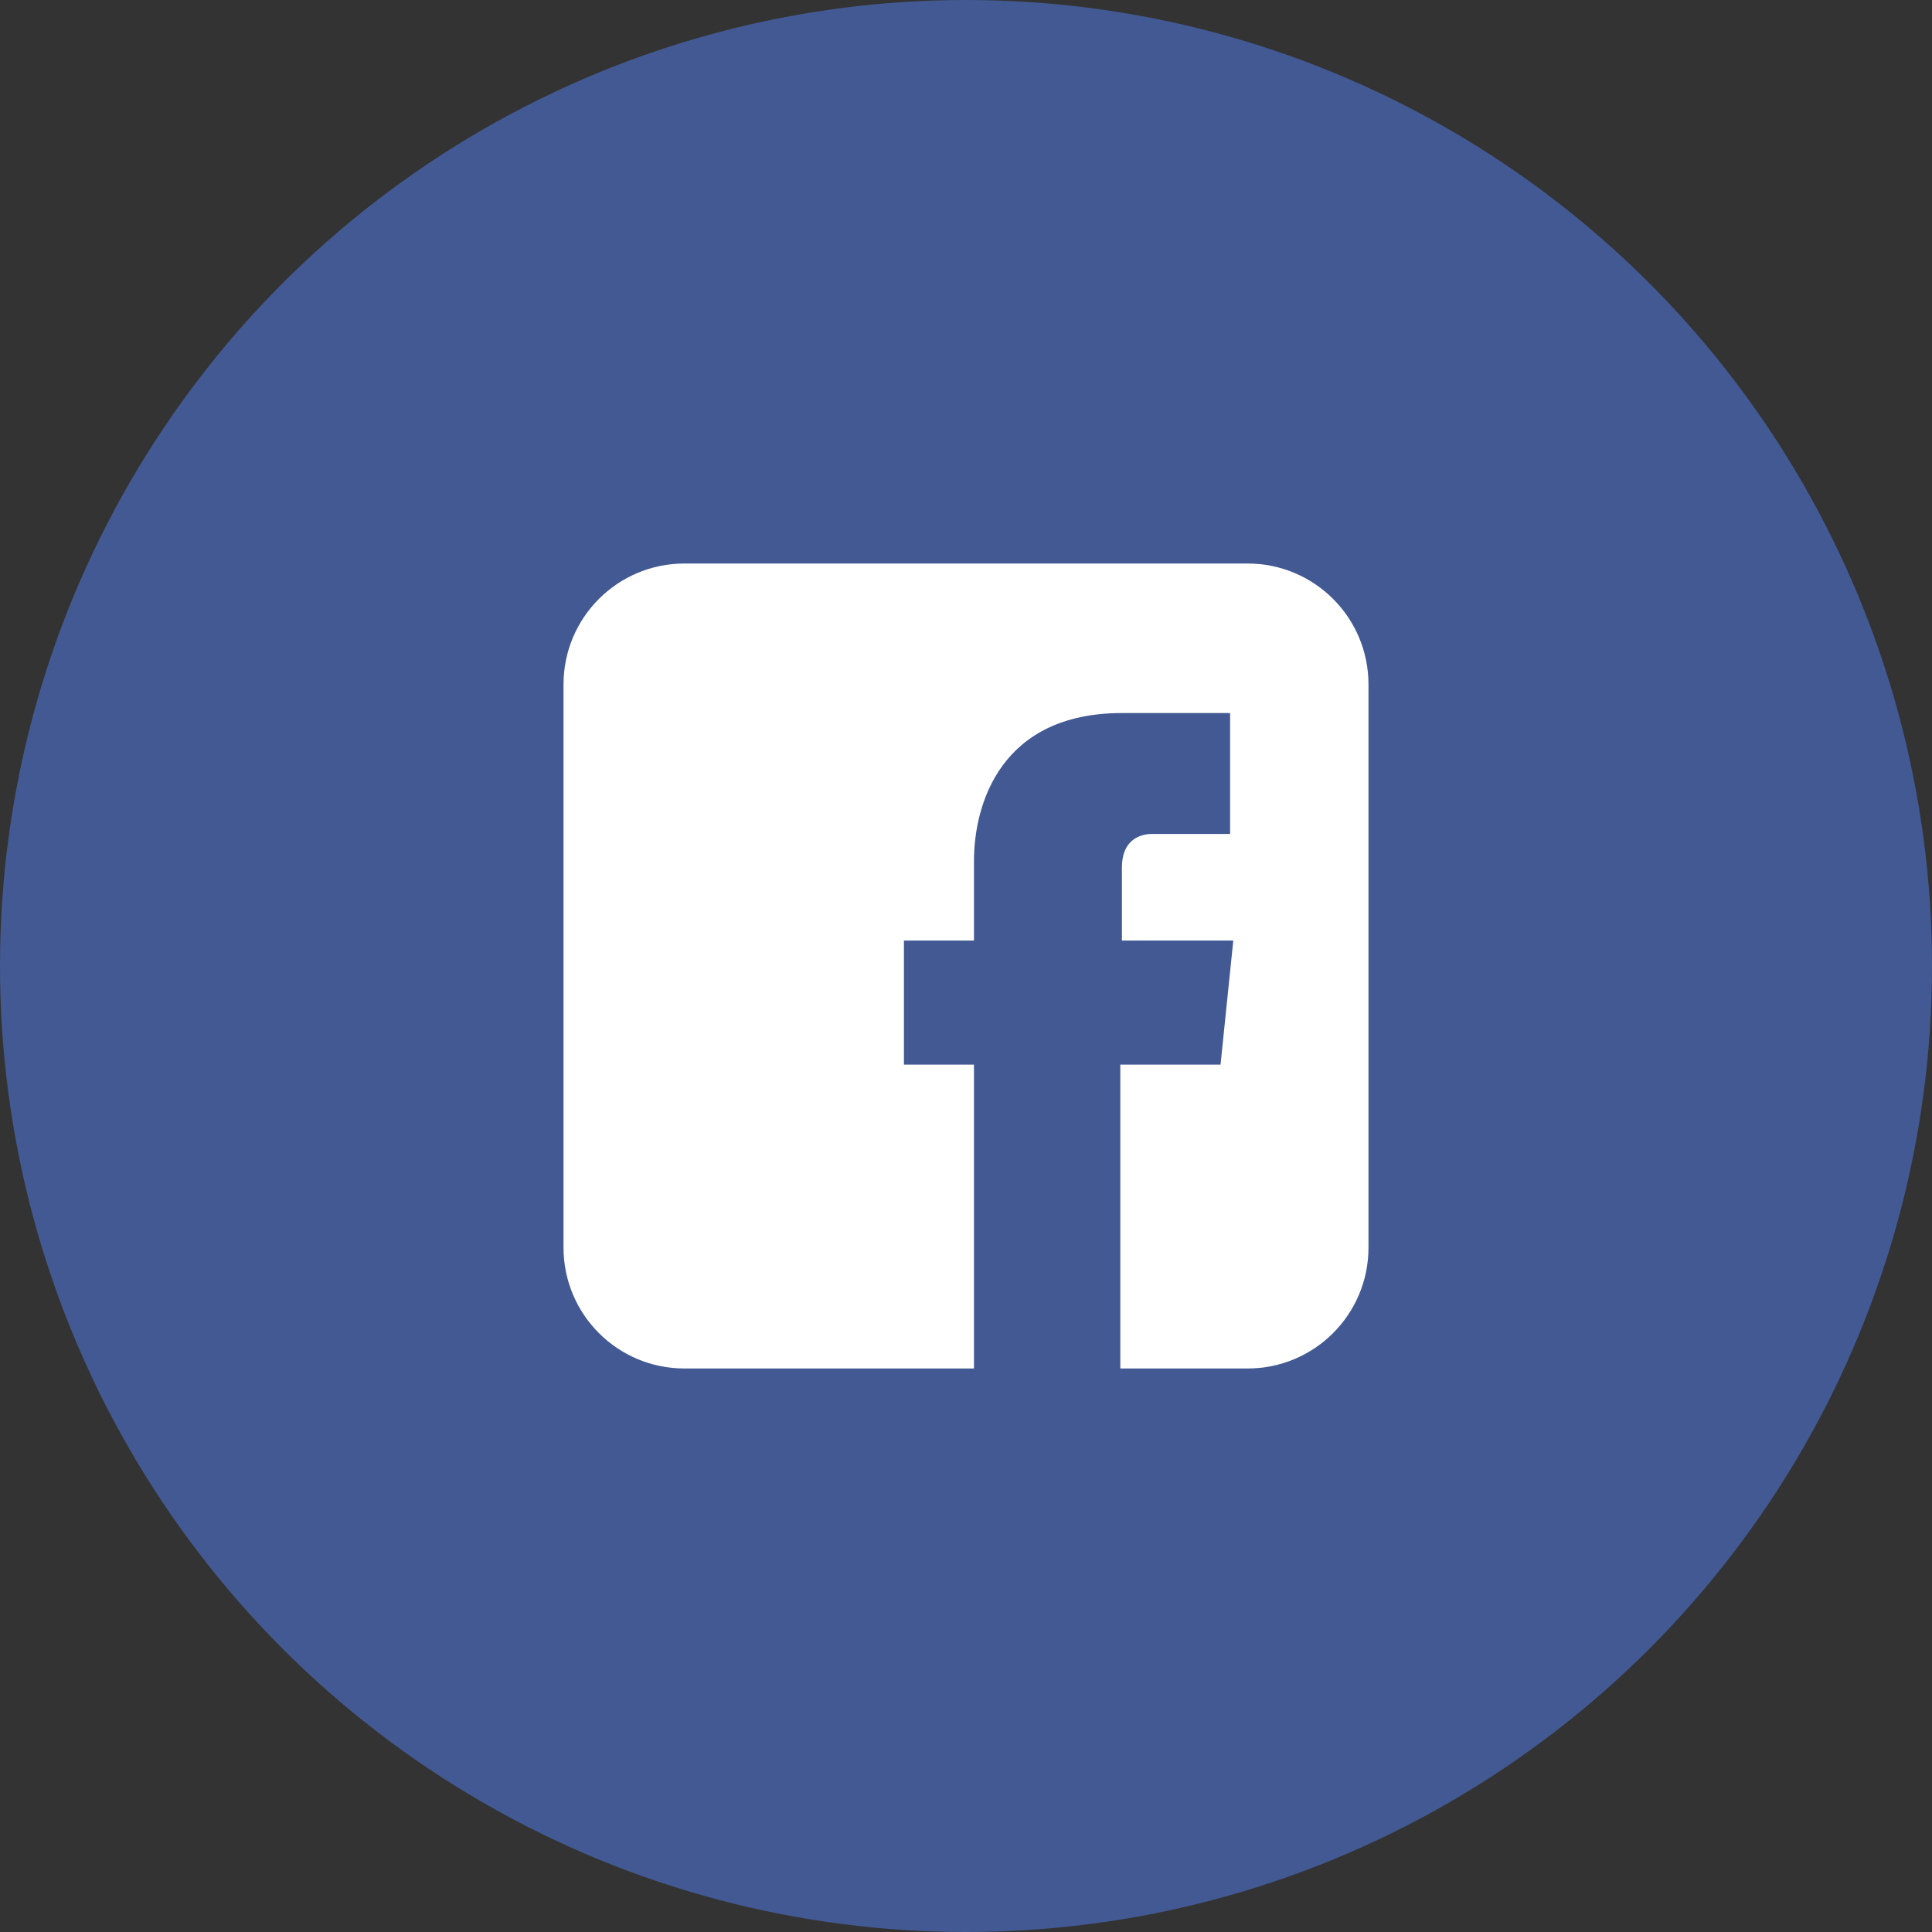
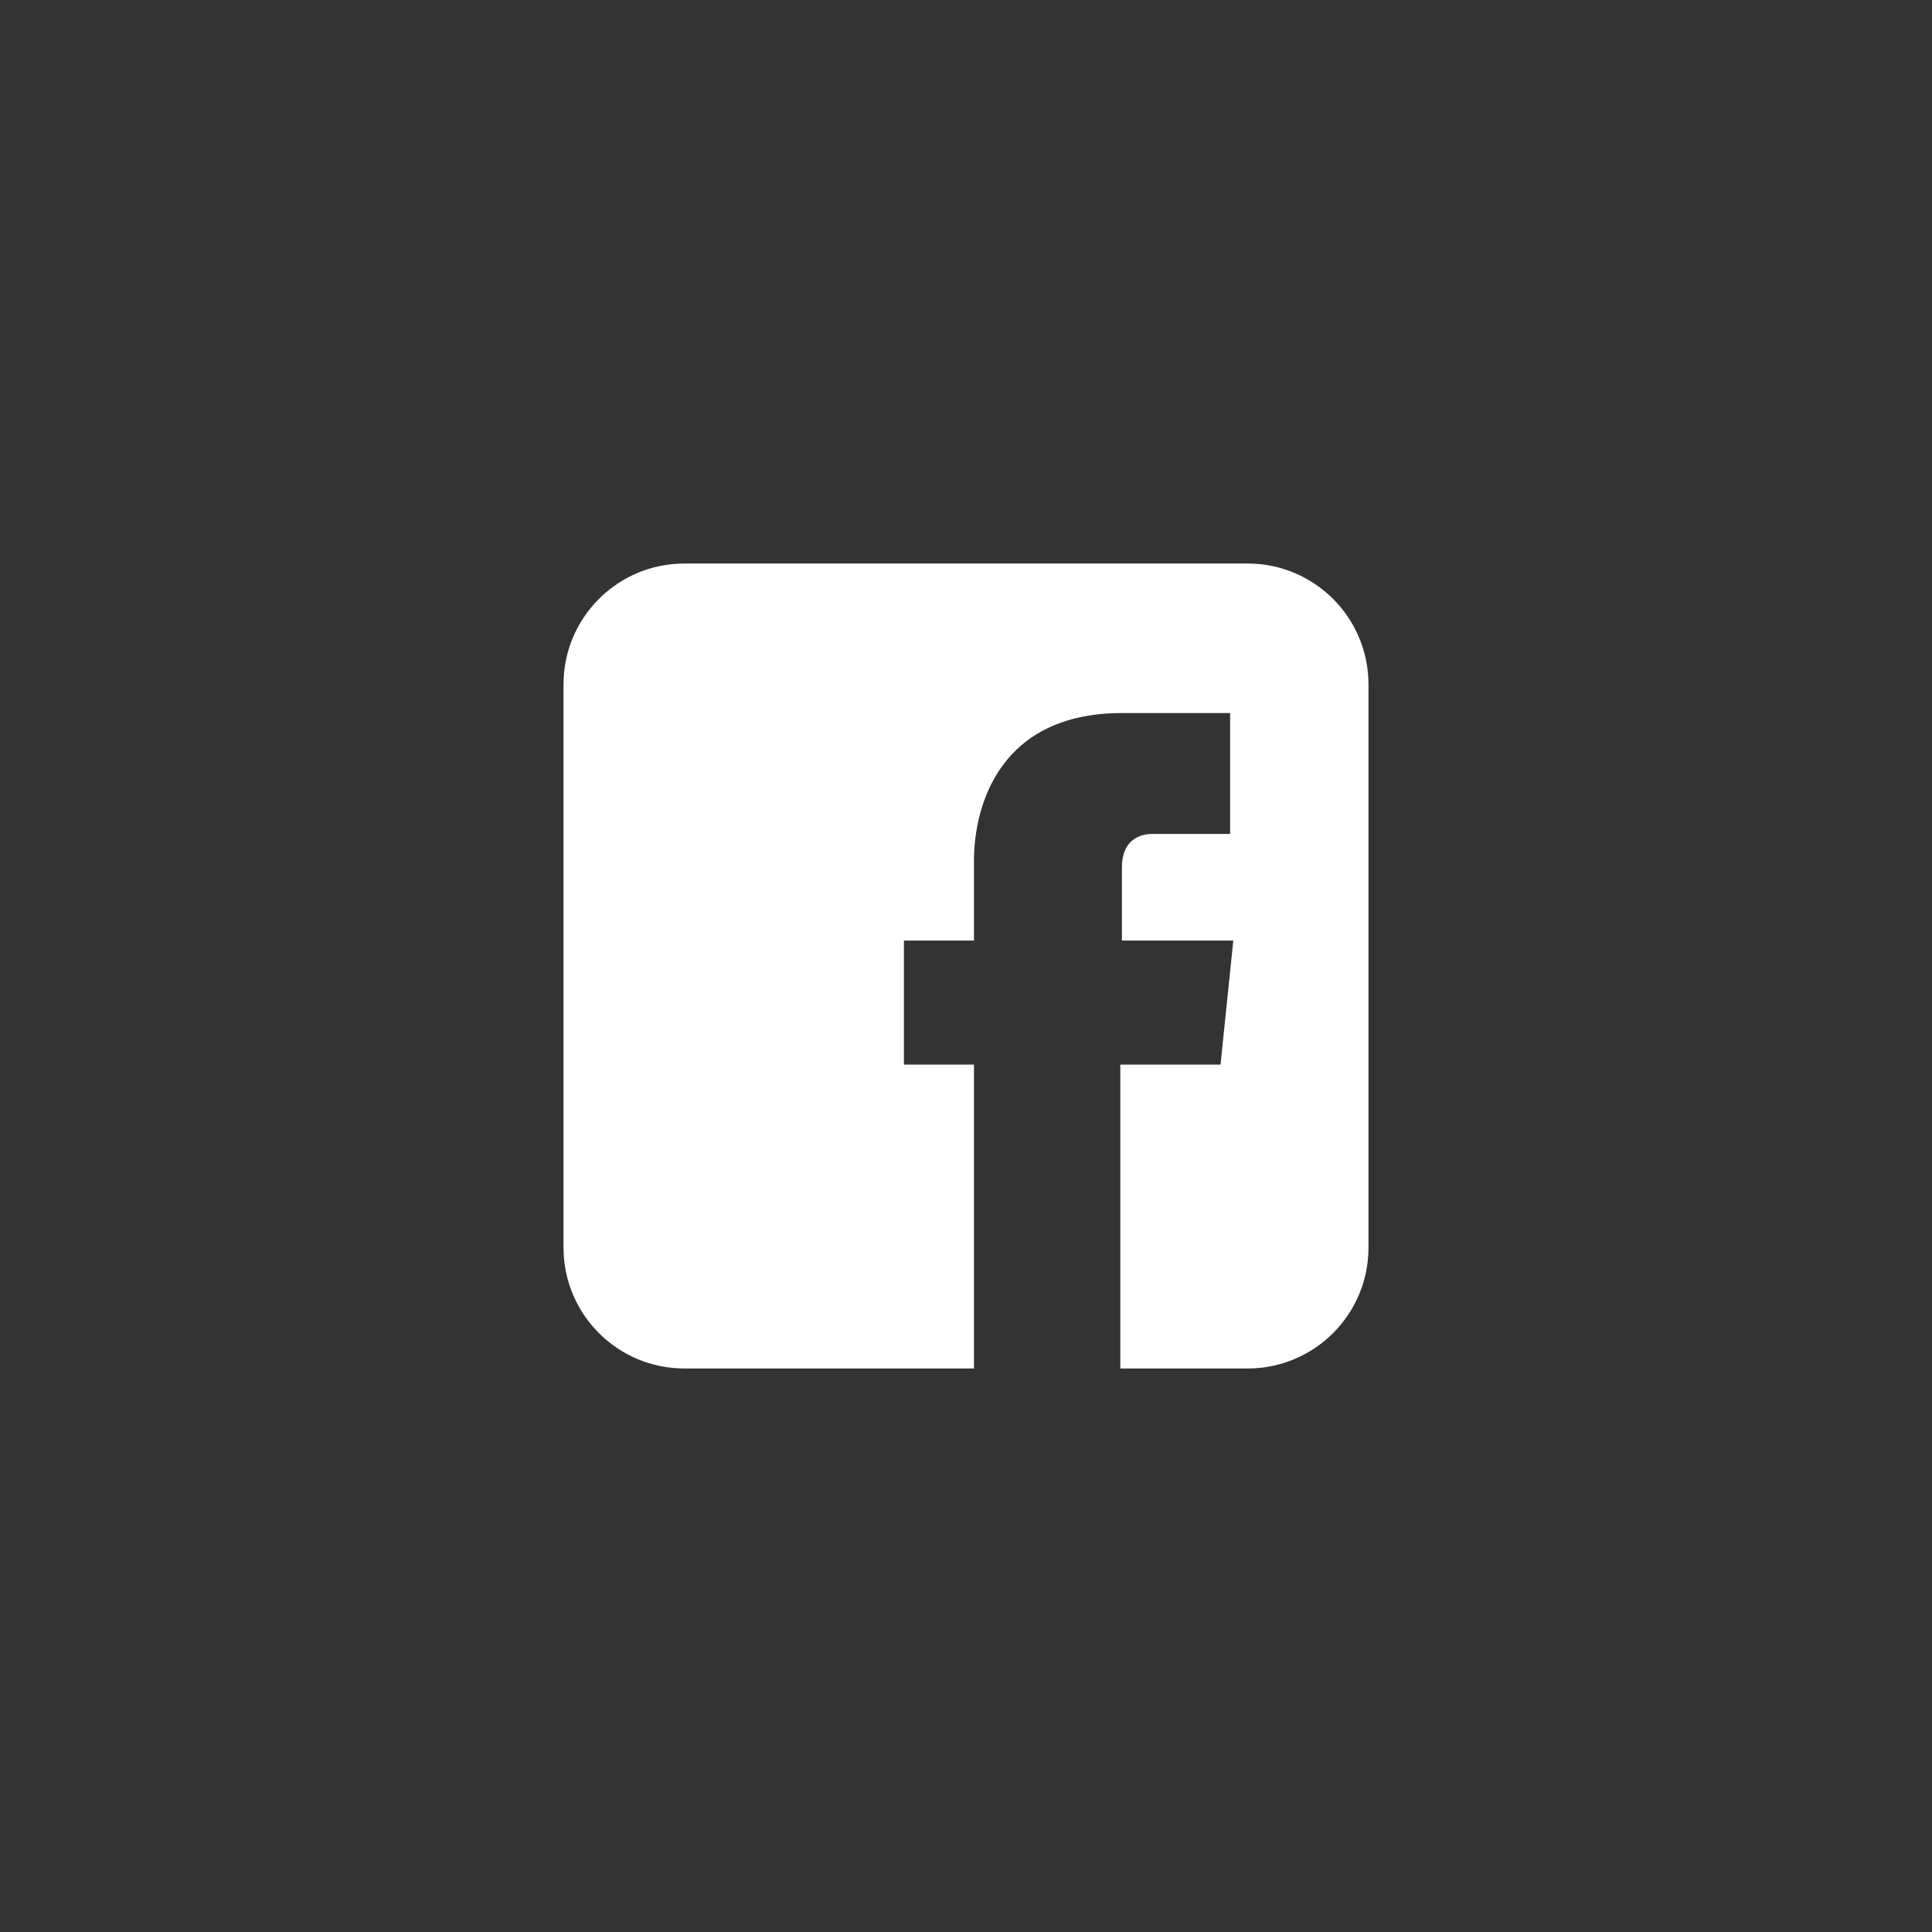
<svg xmlns="http://www.w3.org/2000/svg" width="40" height="40" viewBox="0 0 40 40" fill="none">
  <rect x="0" y="0" width="40" height="40" fill="#333333" stroke="none" />
-   <circle cx="20" cy="20" r="20" fill="#425993" />
  <path d="M25.83 11.667H14.17C12.787 11.667 11.667 12.787 11.667 14.17V25.83C11.667 27.213 12.787 28.333 14.17 28.333H20.165C20.165 26.95 20.165 24.348 20.165 22.042H18.715V19.473H20.165V17.826C20.165 16.64 20.725 14.763 23.228 14.763H25.468V17.266C25.468 17.266 24.117 17.266 23.854 17.266C23.59 17.266 23.228 17.398 23.228 17.958V19.473H25.534L25.27 22.042H23.195C23.195 24.315 23.195 26.917 23.195 28.333H25.83C27.213 28.333 28.333 27.213 28.333 25.83V14.17C28.333 12.787 27.213 11.667 25.83 11.667Z" fill="white" />
</svg>